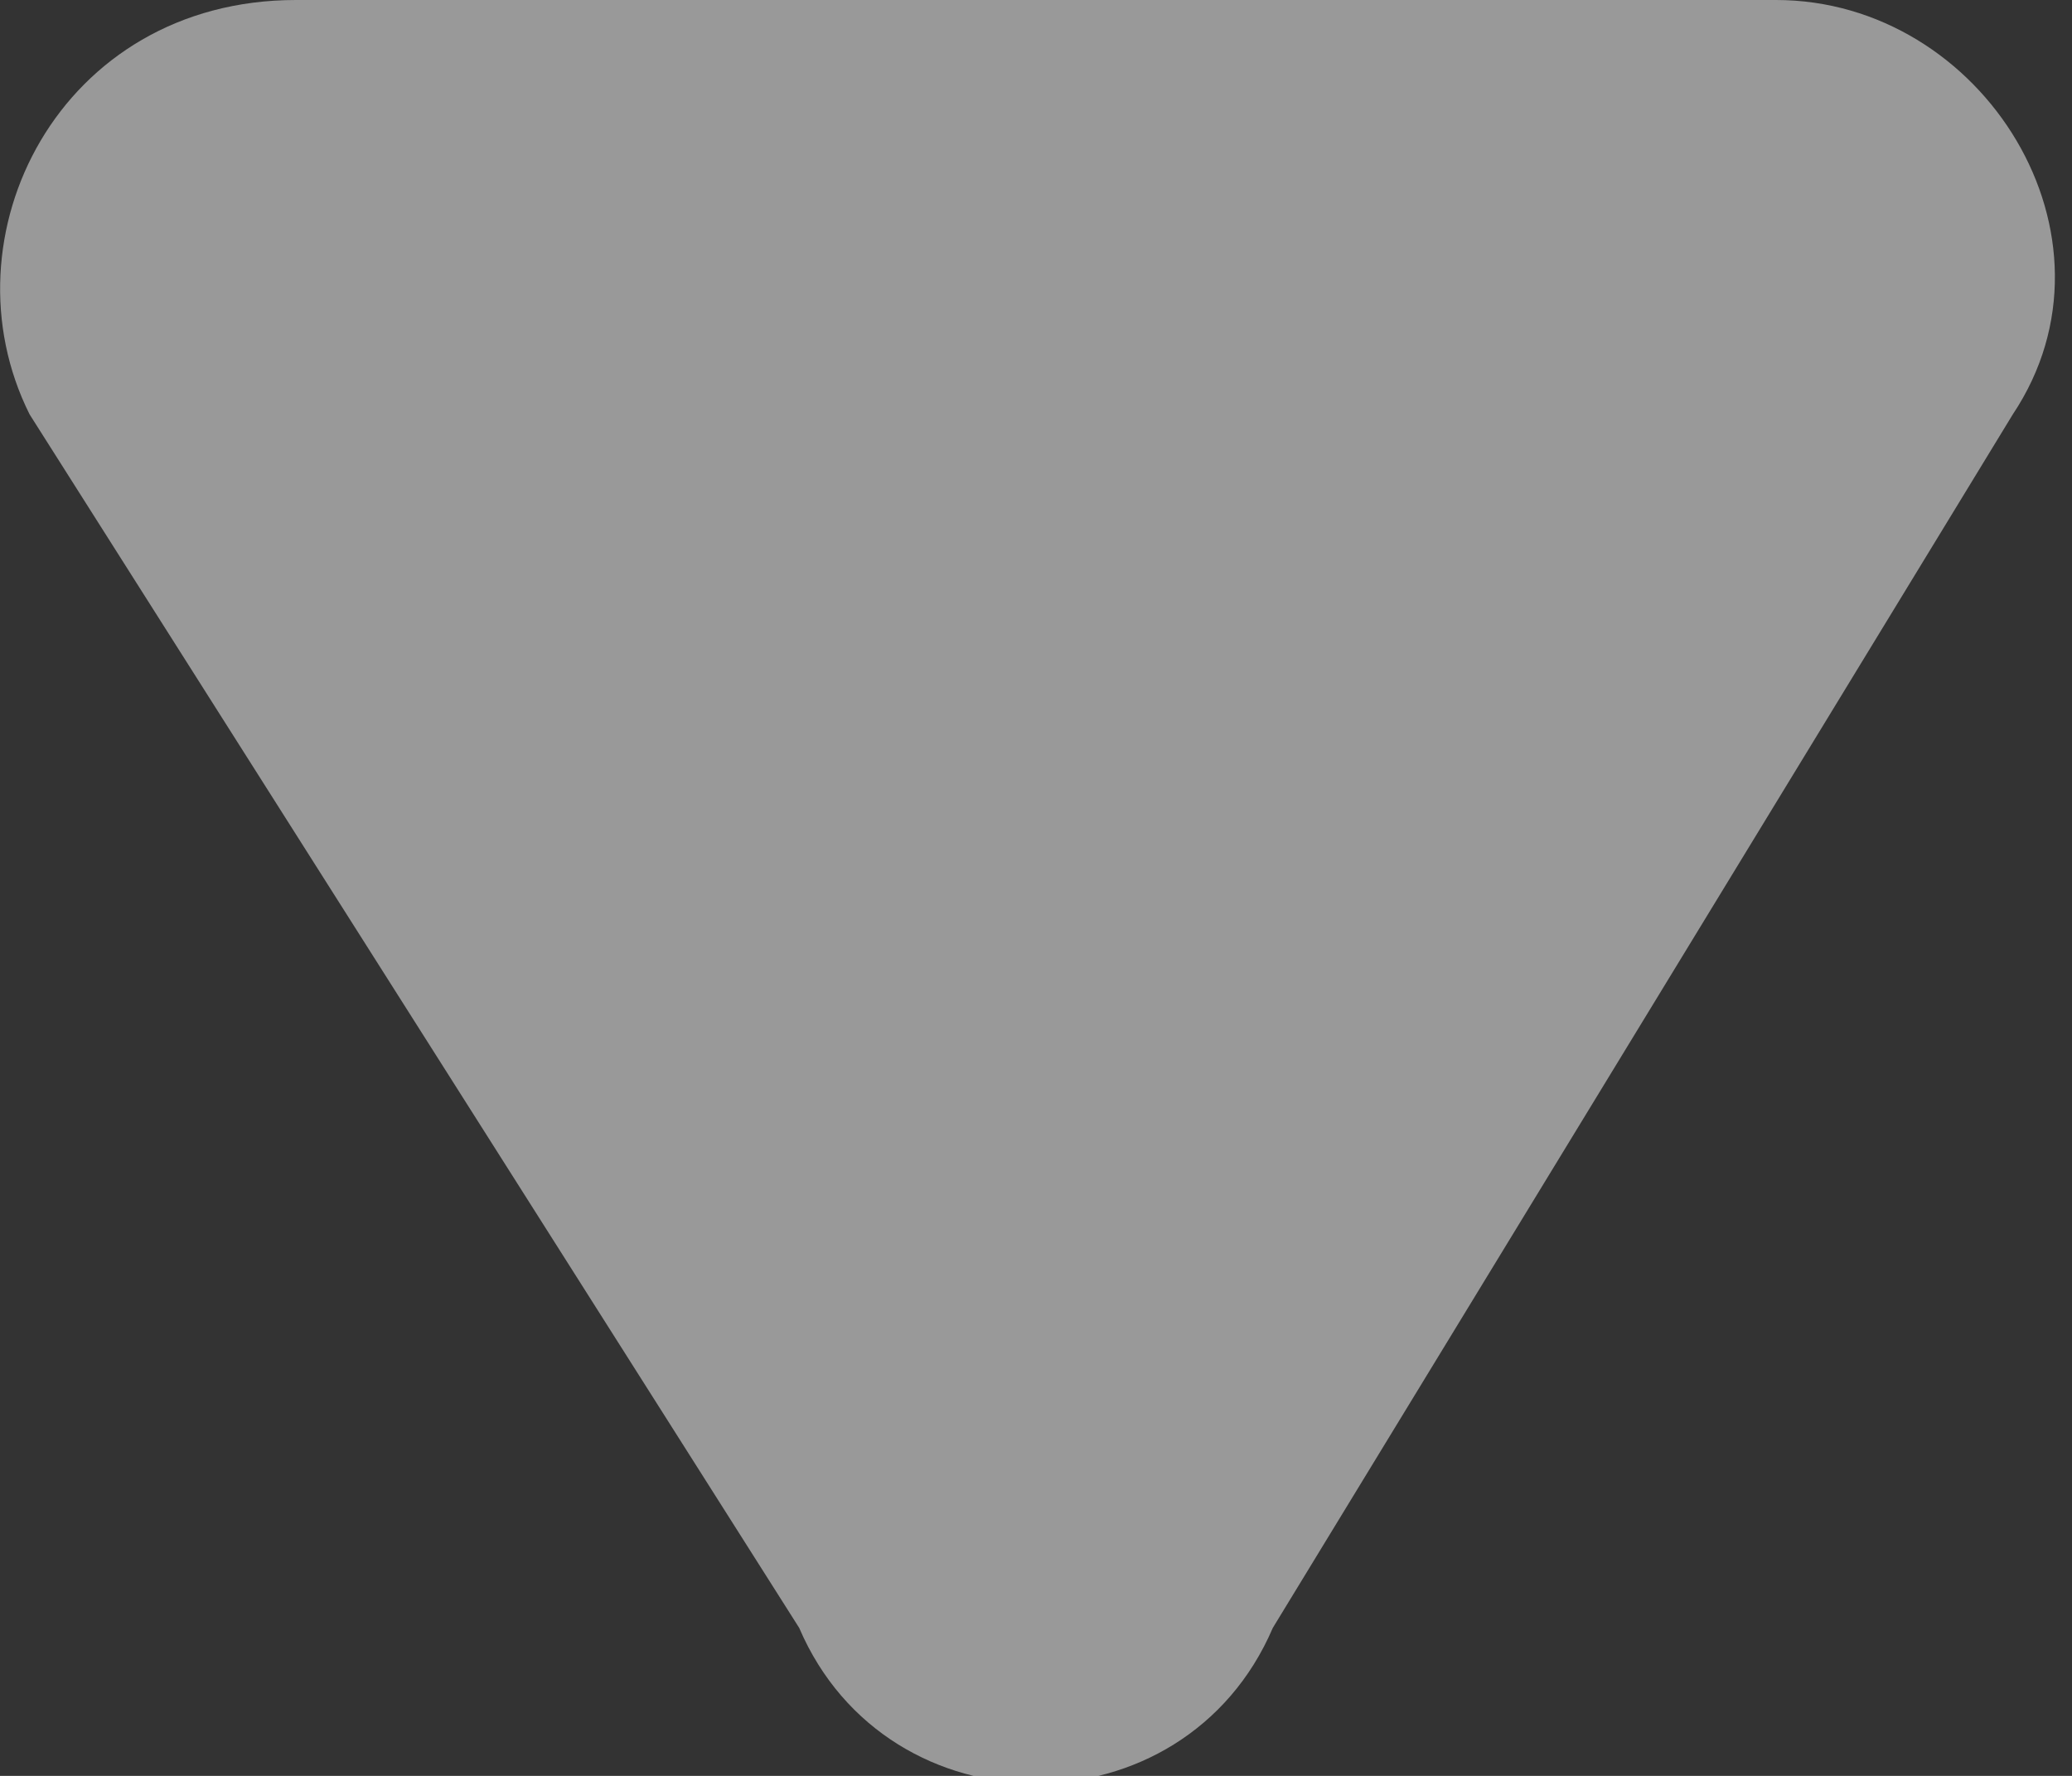
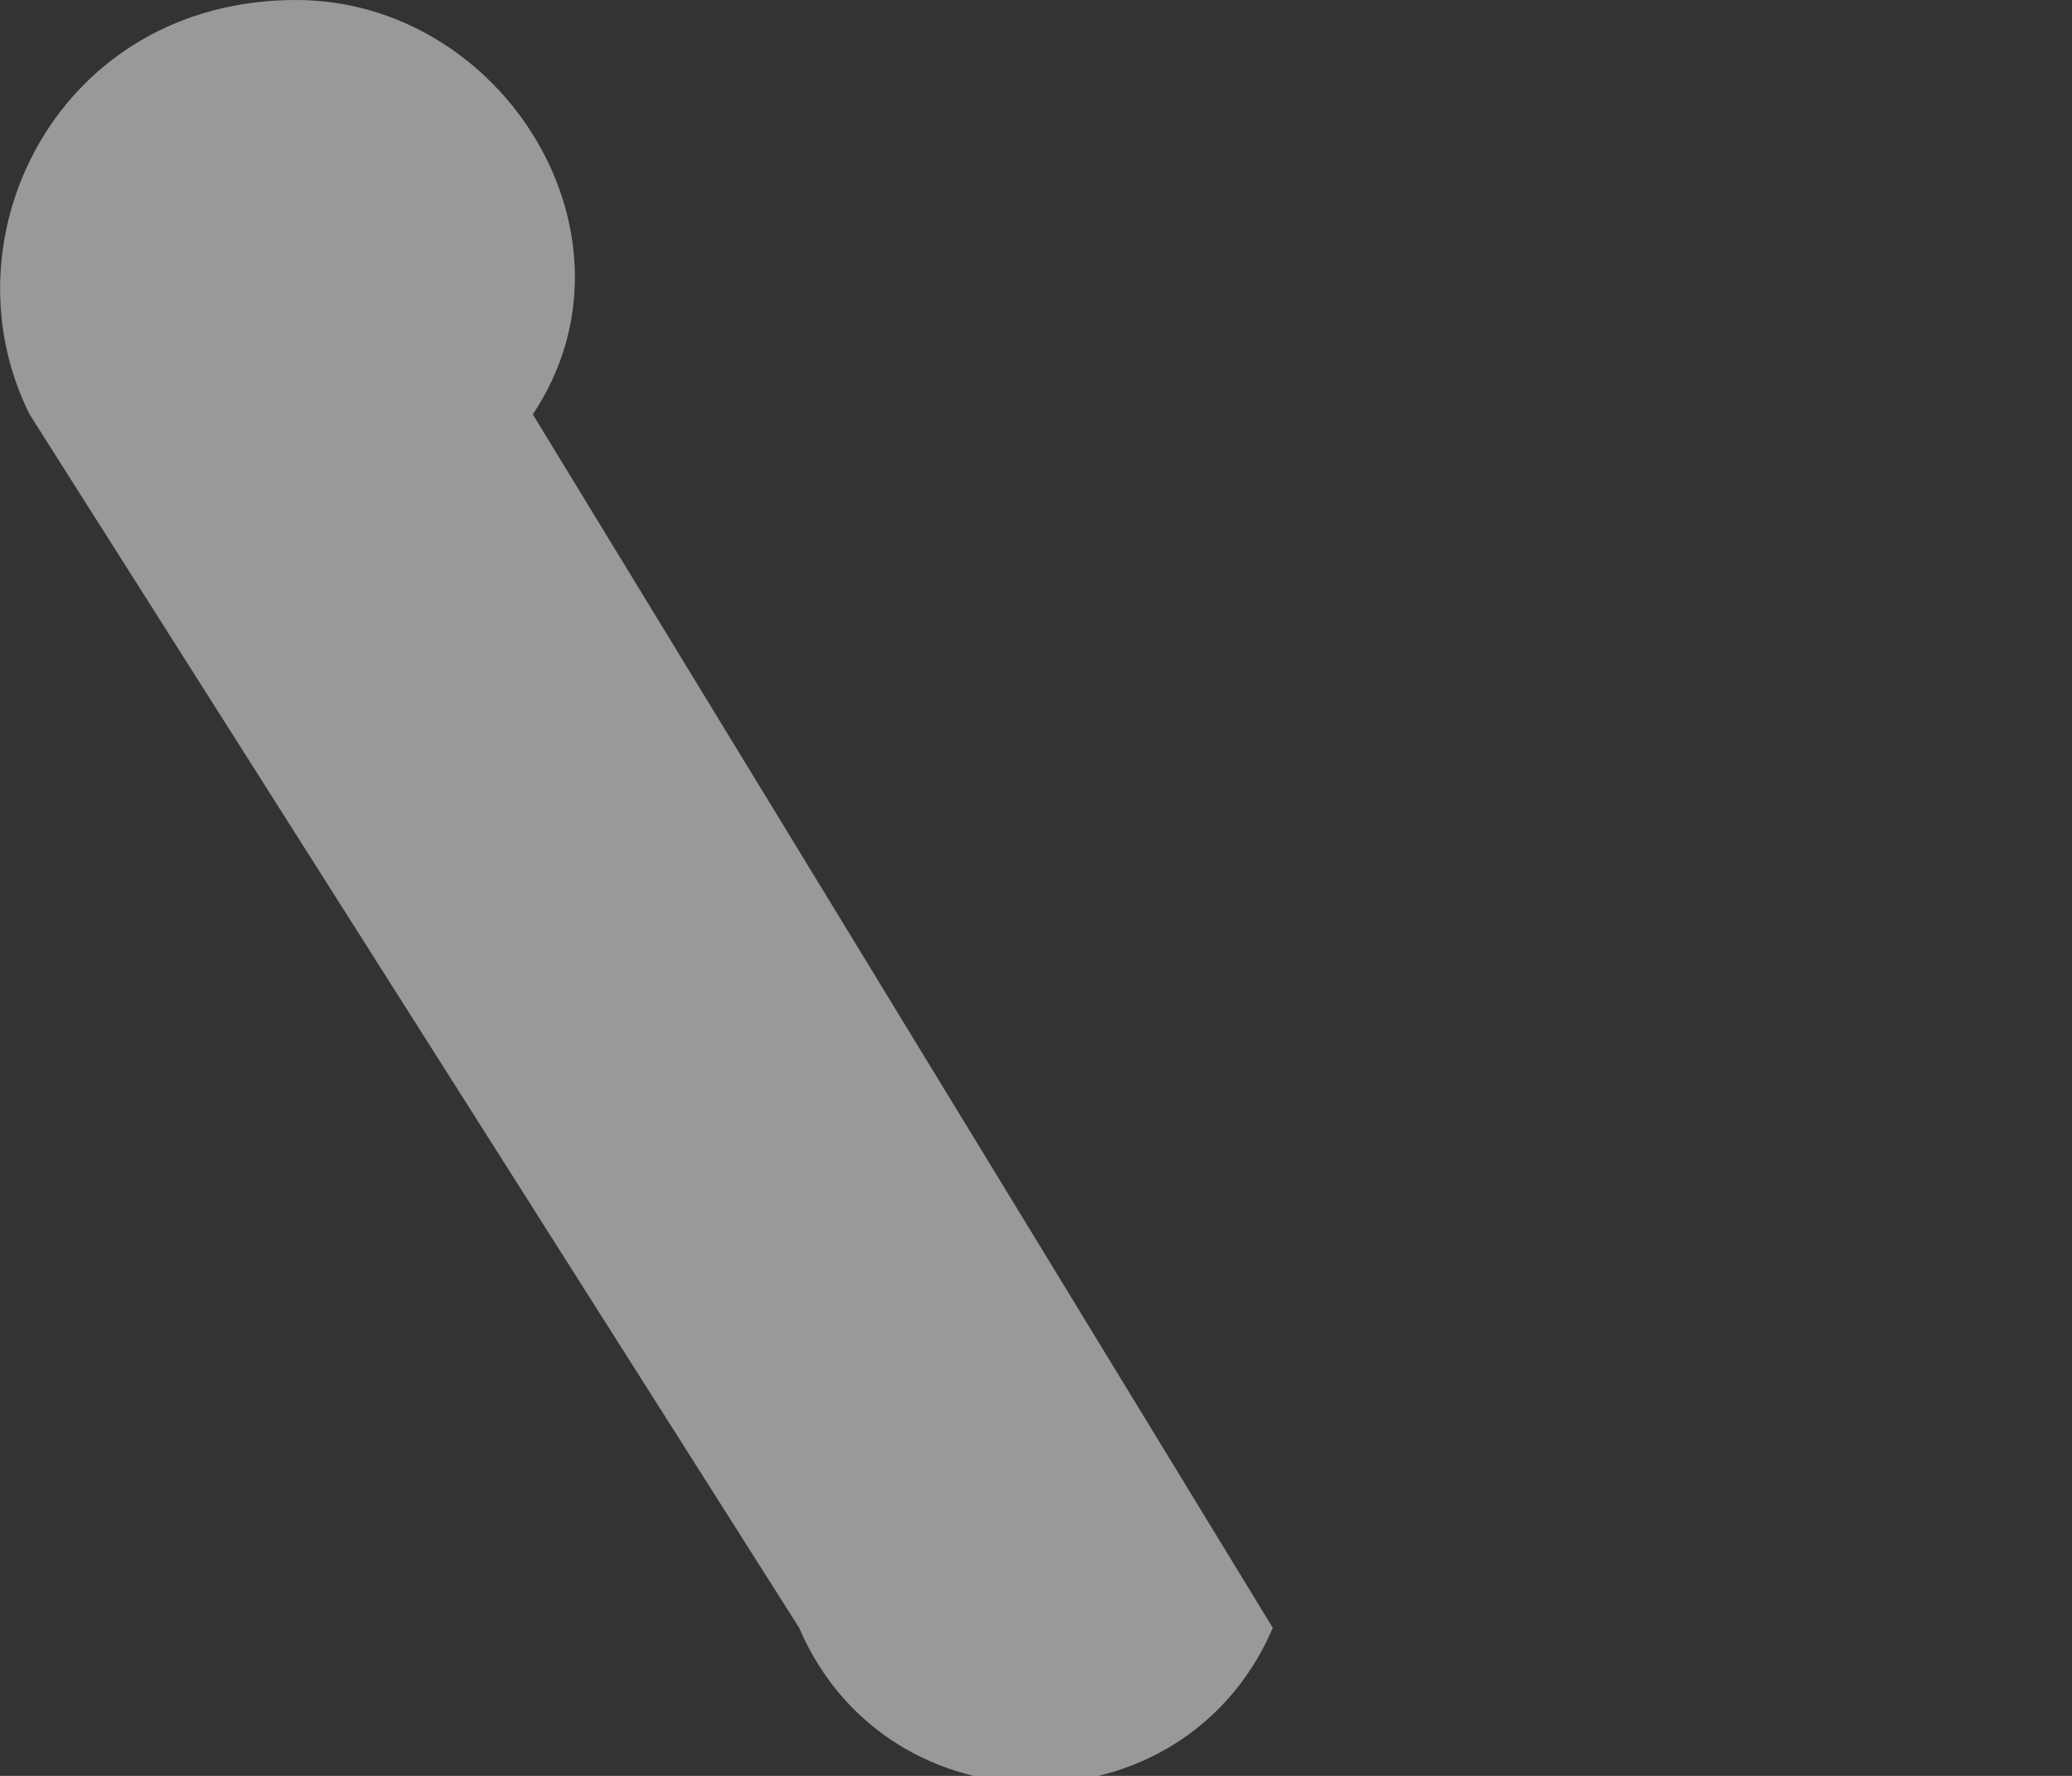
<svg xmlns="http://www.w3.org/2000/svg" id="Слой_1" x="0px" y="0px" viewBox="0 0 7 6" style="enable-background:new 0 0 7 6;" xml:space="preserve">
  <rect x="0" y="0" width="7" height="6" fill="#333333" stroke="none" />
  <style type="text/css"> .st0{opacity:0.5;fill:#FFFFFF;enable-background:new ;} </style>
-   <path class="st0" d="M4.3,5.5C4,6.2,3,6.2,2.7,5.5L0.1,1.4C-0.2,0.8,0.2,0,1,0L6,0c0.7,0,1.2,0.8,0.8,1.4L4.3,5.5z" />
+   <path class="st0" d="M4.3,5.5C4,6.2,3,6.2,2.7,5.5L0.1,1.4C-0.2,0.8,0.2,0,1,0c0.7,0,1.2,0.8,0.8,1.4L4.3,5.5z" />
</svg>